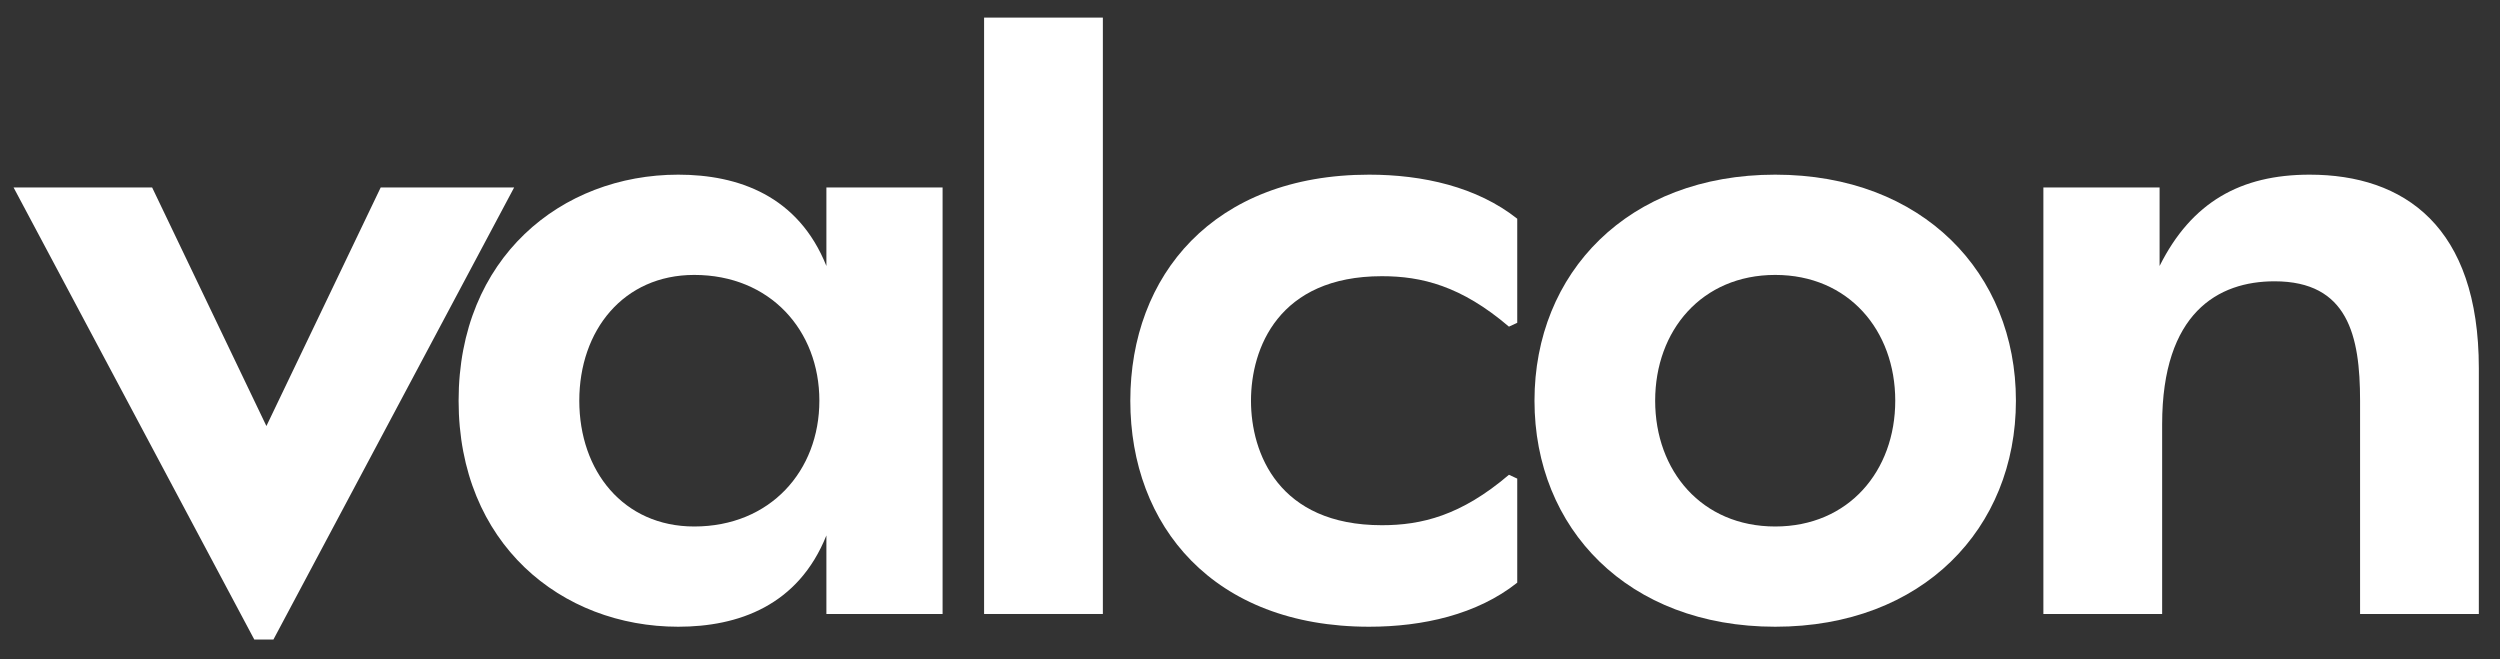
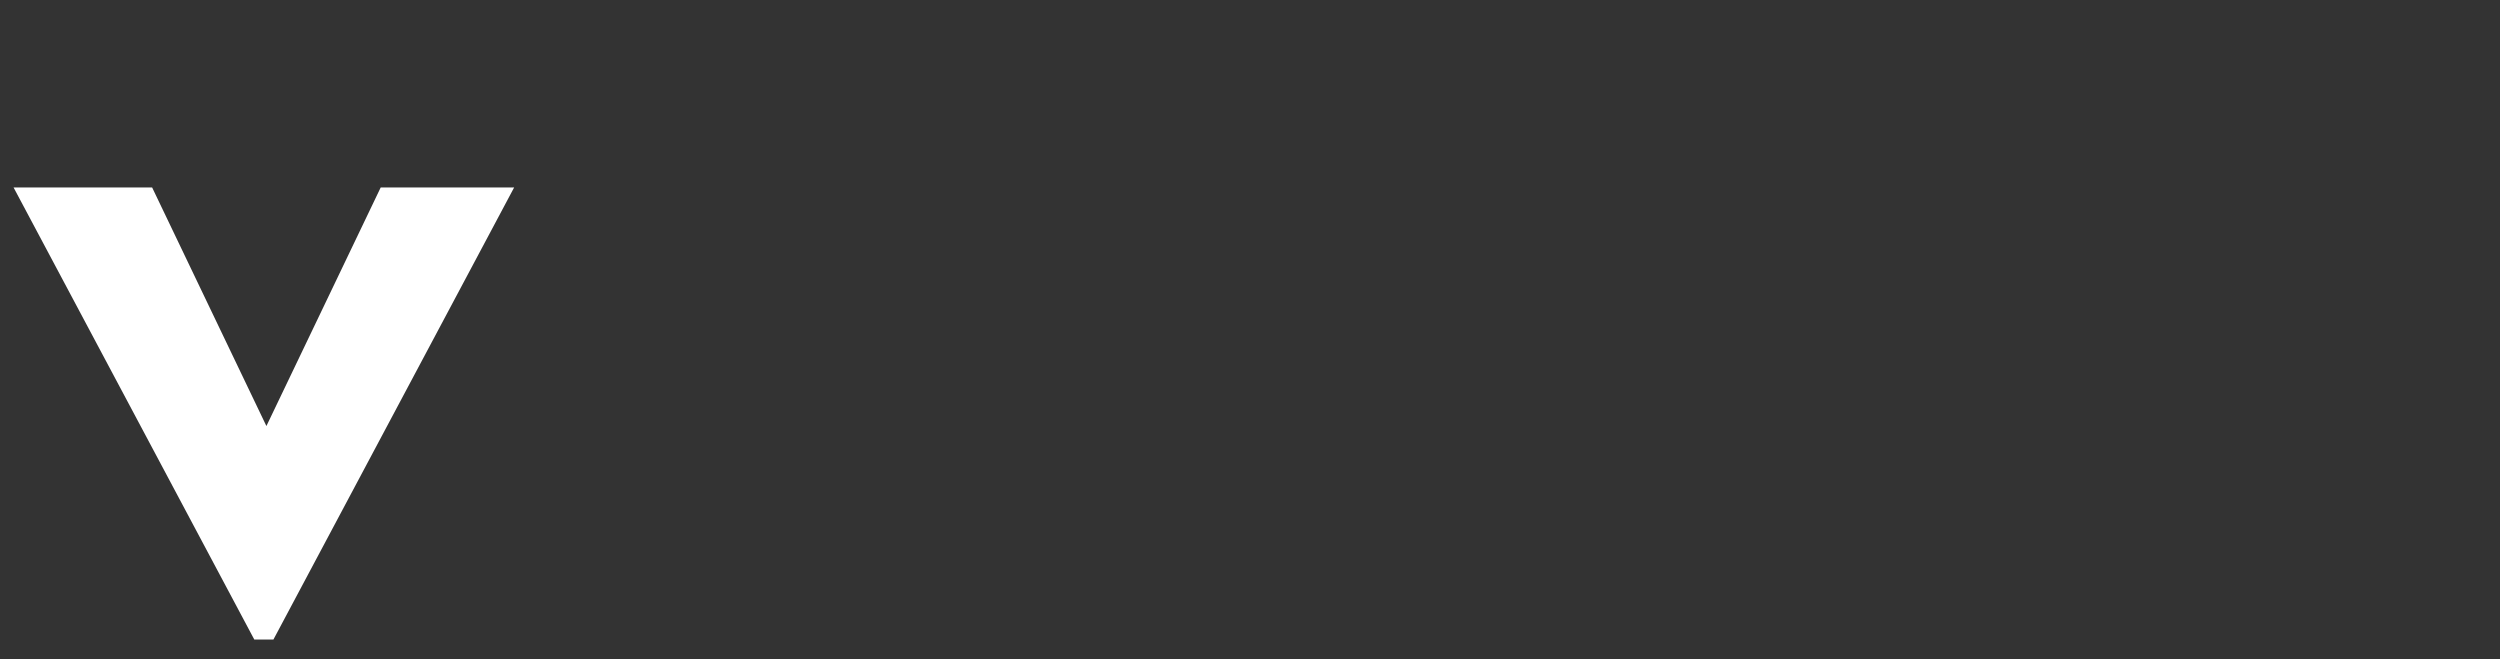
<svg xmlns="http://www.w3.org/2000/svg" width="201" height="53" viewBox="0 0 201 53" fill="none">
  <rect x="0" y="0" width="201" height="53" fill="#333333" stroke="none" />
-   <path d="M185.695 14.043C180.15 14.043 176.197 16.252 173.631 21.385V15.07H164.288V49.363H173.836V34.116C173.836 25.132 178.353 22.617 182.872 22.617C188.775 22.617 189.75 26.98 189.75 32.216V49.363H199.298V29.598C199.298 18.202 193.292 14.043 185.695 14.043Z" fill="white" />
-   <path d="M142.727 14.043C130.868 14.043 123.373 21.95 123.373 32.216C123.373 42.484 130.868 50.389 142.727 50.389C154.585 50.389 162.08 42.484 162.08 32.216C162.08 21.95 154.585 14.043 142.727 14.043ZM142.727 42.33C136.823 42.33 133.075 37.864 133.075 32.216C133.075 26.57 136.823 22.104 142.727 22.104C148.63 22.104 152.378 26.57 152.378 32.216C152.378 37.864 148.63 42.33 142.727 42.33Z" fill="white" />
-   <path d="M66.442 21.385C64.183 15.738 59.357 14.043 54.531 14.043C45.136 14.043 36.872 20.718 36.872 32.216C36.872 43.716 45.136 50.389 54.531 50.389C59.357 50.389 64.183 48.695 66.442 43.049V49.363H75.784V15.07H66.442V21.385ZM55.815 42.33C50.117 42.33 46.575 37.864 46.575 32.216C46.575 26.57 50.117 22.104 55.815 22.104C61.923 22.104 65.877 26.57 65.877 32.216C65.877 37.864 61.923 42.33 55.815 42.33Z" fill="white" />
  <path d="M30.609 15.071L21.419 34.254L12.231 15.071H1.09L20.444 51.417H21.984L41.338 15.071H30.609Z" fill="white" />
-   <path d="M88.67 1.415H79.121V49.364H88.67V1.415Z" fill="white" />
-   <path d="M90.877 32.216C90.877 42.279 97.551 50.389 110.077 50.389C114.389 50.389 118.752 49.414 121.986 46.847V38.48L121.319 38.172C117.469 41.457 114.286 42.227 111.104 42.227C102.787 42.227 100.579 36.427 100.579 32.216C100.579 28.007 102.787 22.206 111.104 22.206C114.286 22.206 117.469 22.976 121.319 26.262L121.986 25.954V17.586C118.752 15.02 114.389 14.043 110.077 14.043C97.551 14.043 90.877 22.155 90.877 32.216Z" fill="white" />
</svg>